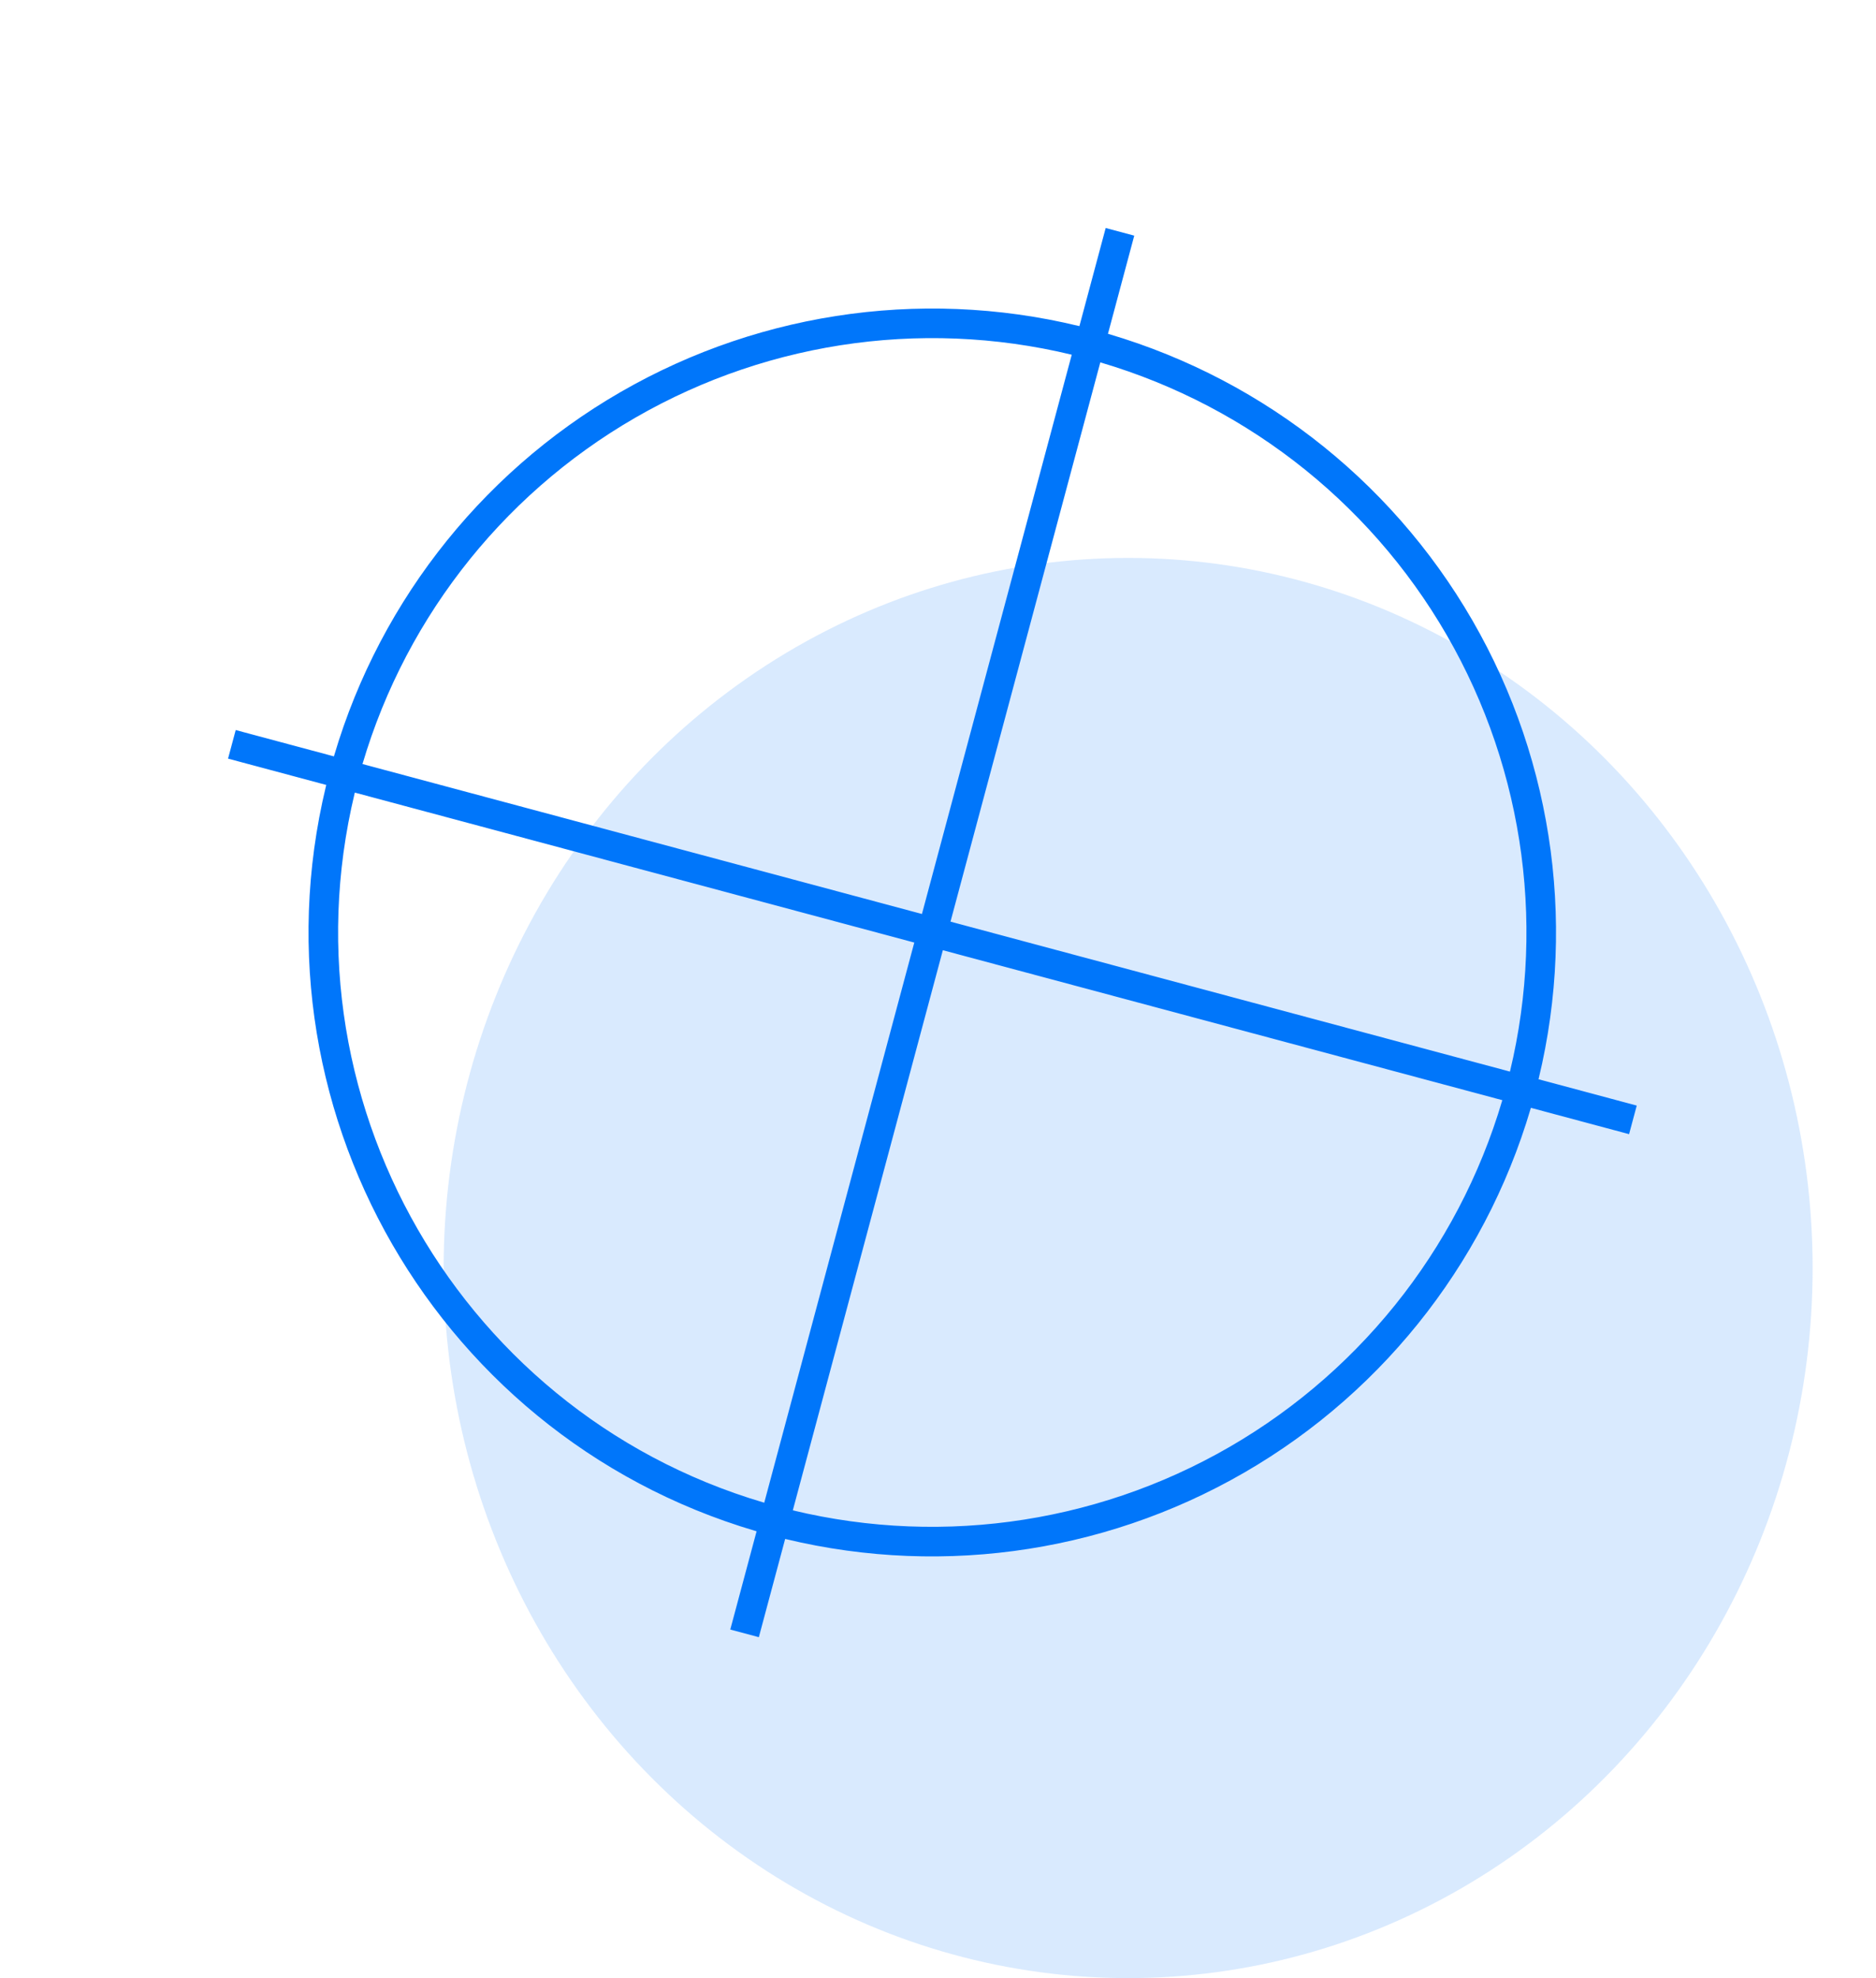
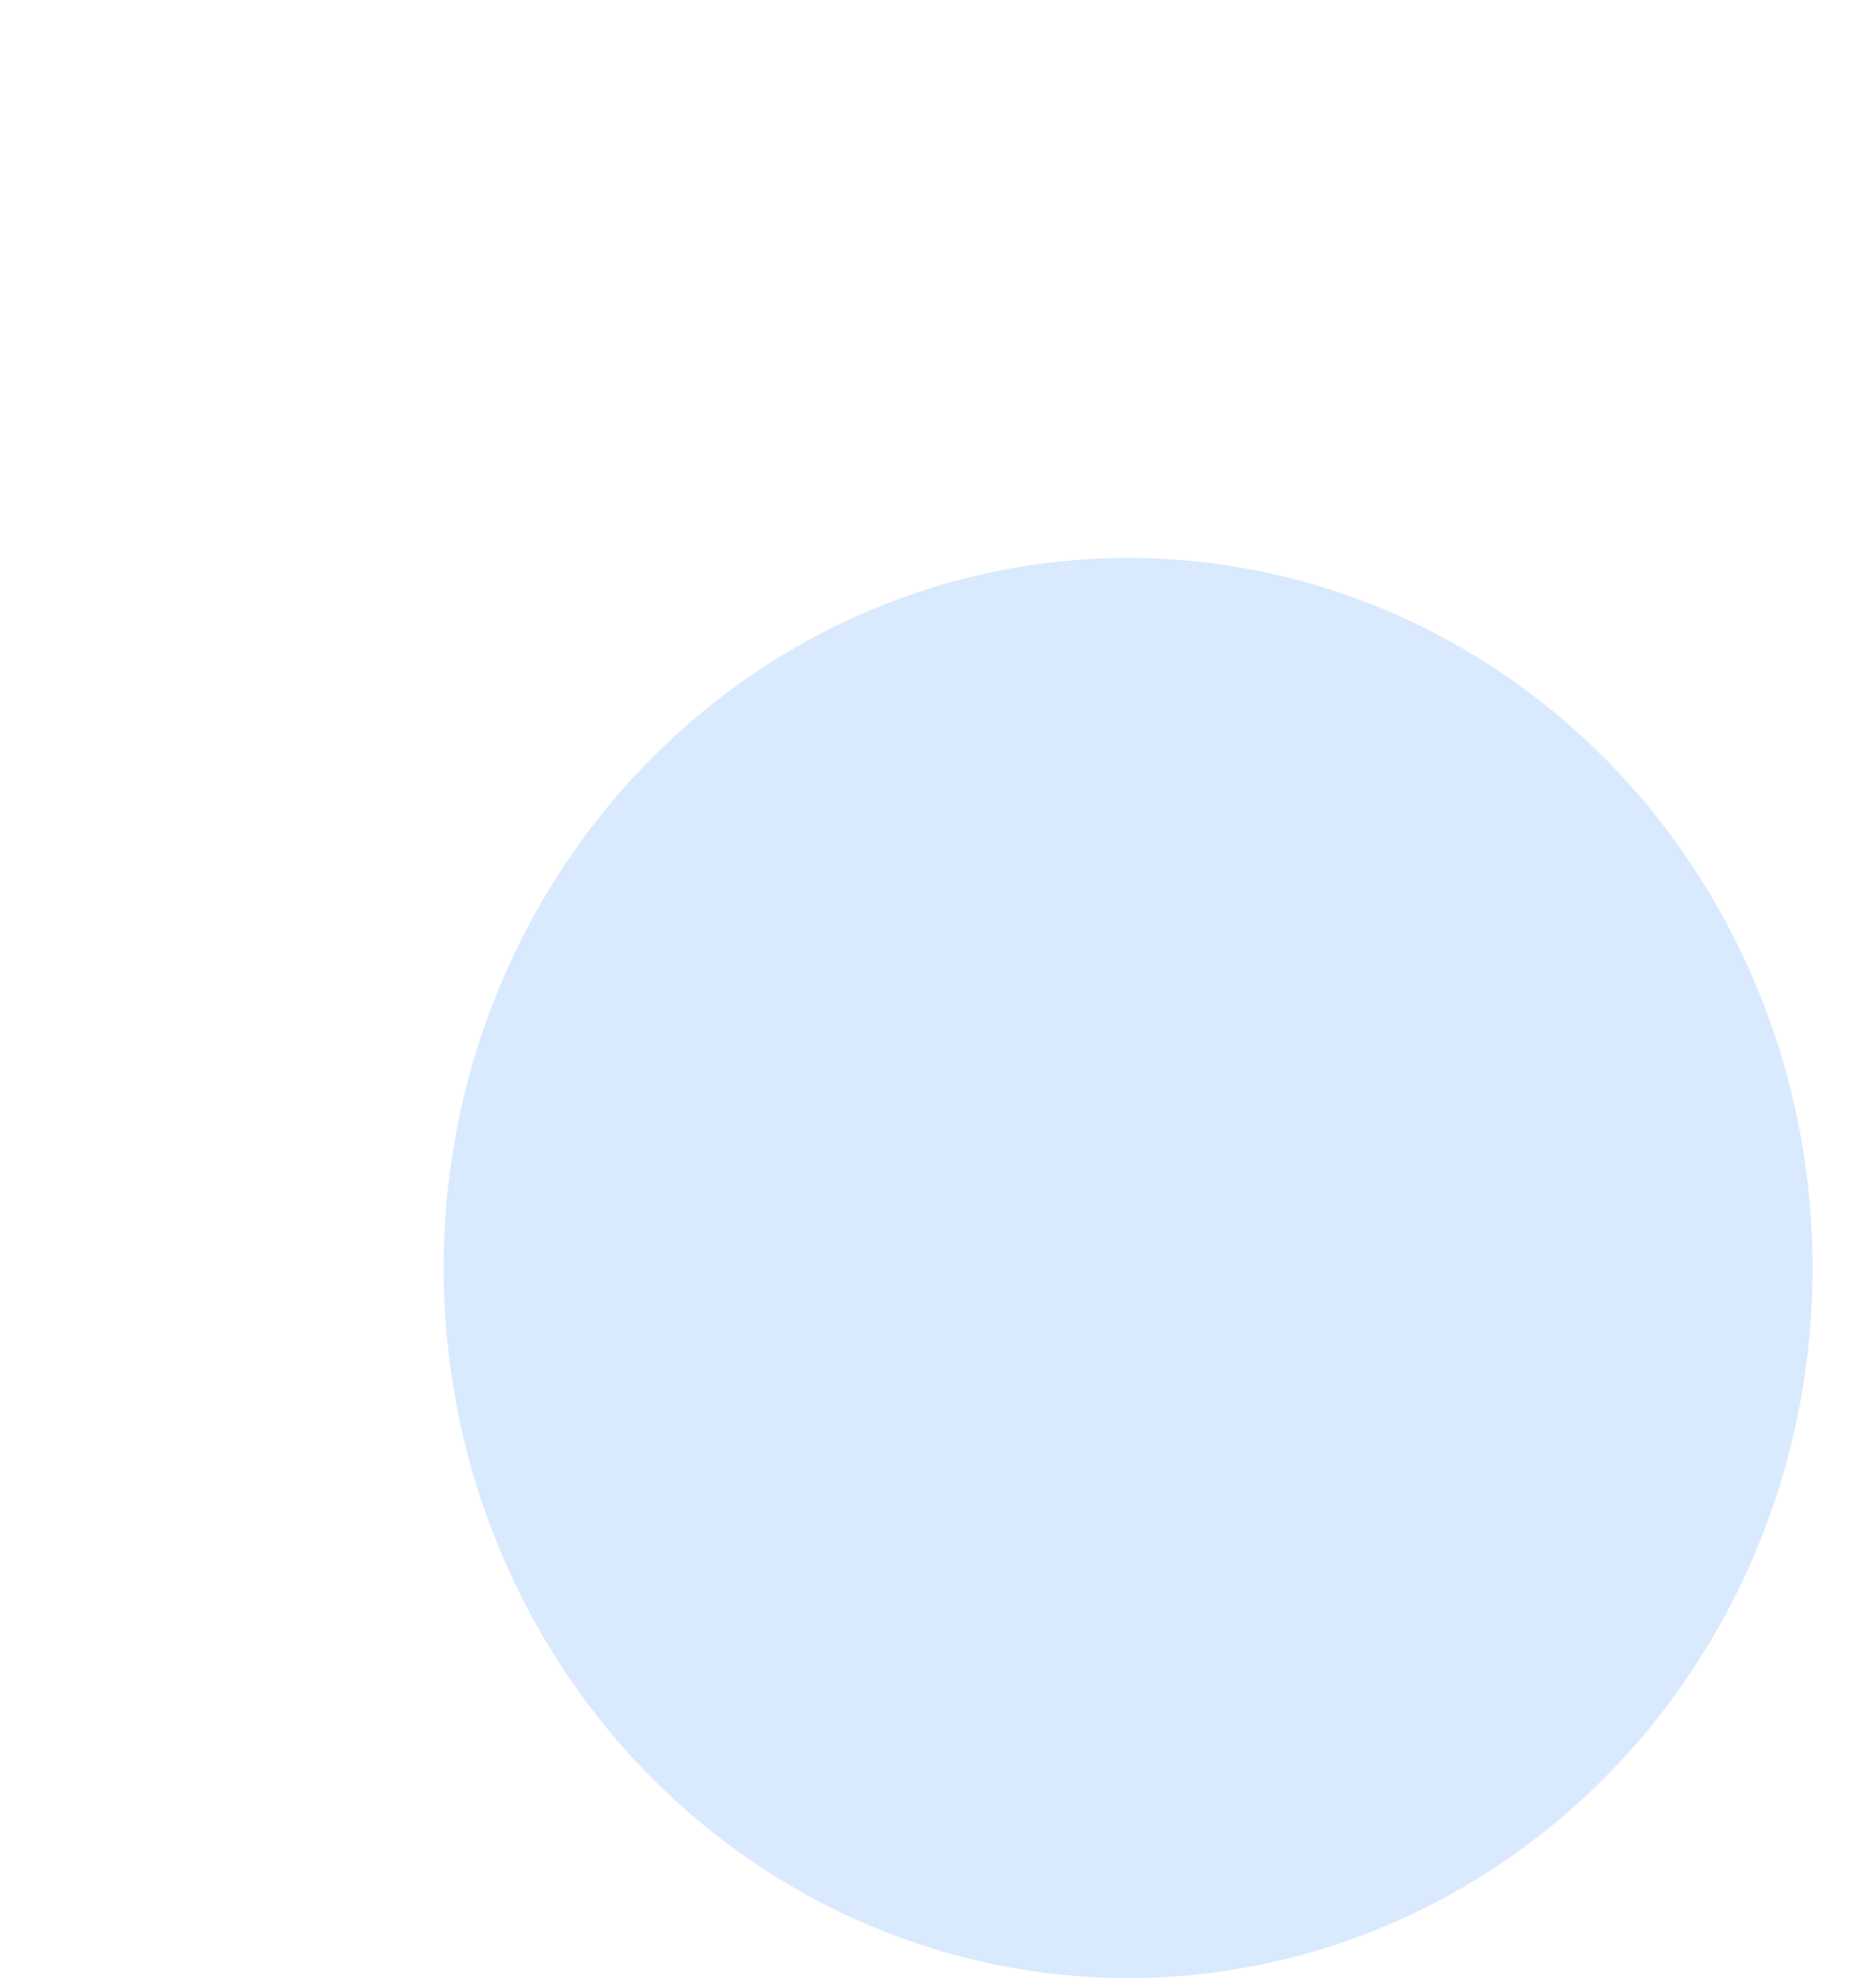
<svg xmlns="http://www.w3.org/2000/svg" width="148" height="156" viewBox="0 0 148 156" fill="none">
  <ellipse cx="89" cy="100" rx="54" ry="56" fill="#0076FA" fill-opacity="0.15" />
  <g clip-path="url(#clip0_273_224)">
    <path d="M88.054 19.409L59.041 127.686M127.696 88.015L19.42 59.003M119.962 85.943C116.662 98.252 108.61 108.749 97.576 115.125C86.541 121.502 73.427 123.238 61.114 119.952C35.491 113.086 20.292 86.682 27.154 61.075C30.458 48.775 38.511 38.291 49.543 31.927C60.575 25.563 73.682 23.839 85.984 27.136C98.286 30.432 108.775 38.478 115.147 49.505C121.518 60.533 123.25 73.639 119.962 85.943Z" stroke="#0076FA" stroke-width="2.333" stroke-linecap="square" />
  </g>
  <defs>
    <clipPath id="clip0_273_224">
-       <rect width="120.103" height="120.103" fill="white" transform="translate(31.085) rotate(15)" />
-     </clipPath>
+       </clipPath>
  </defs>
</svg>